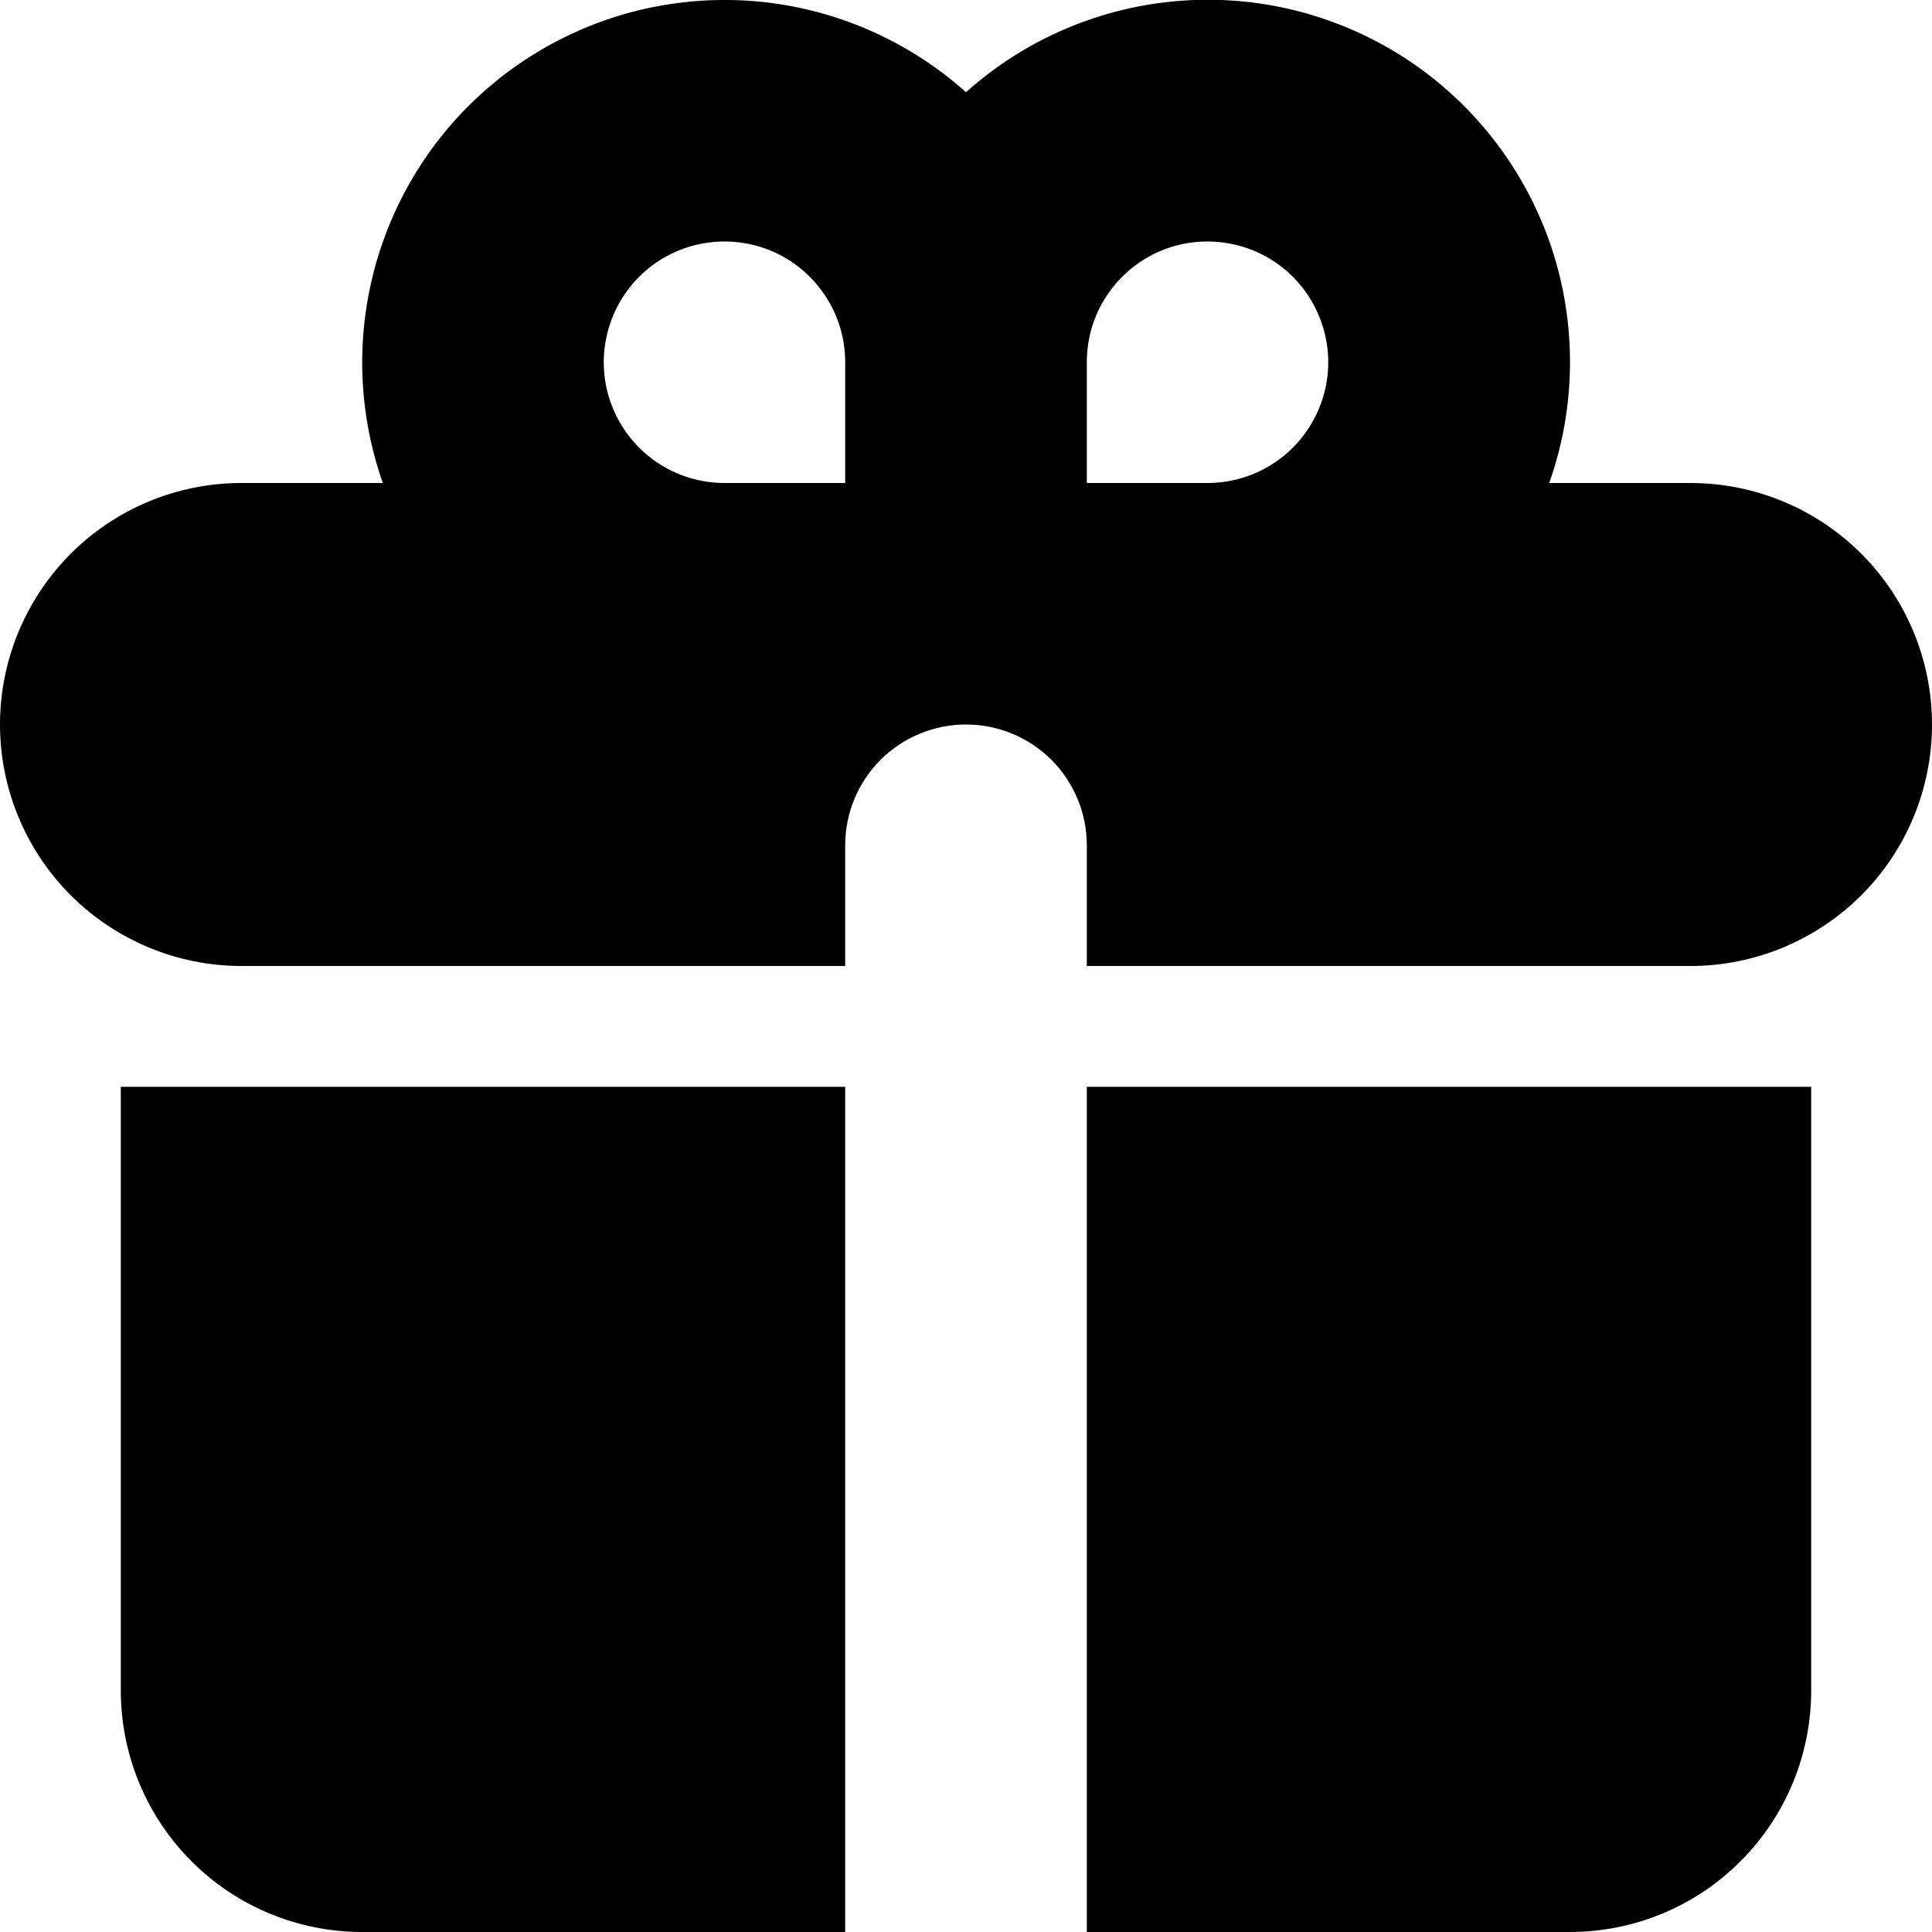
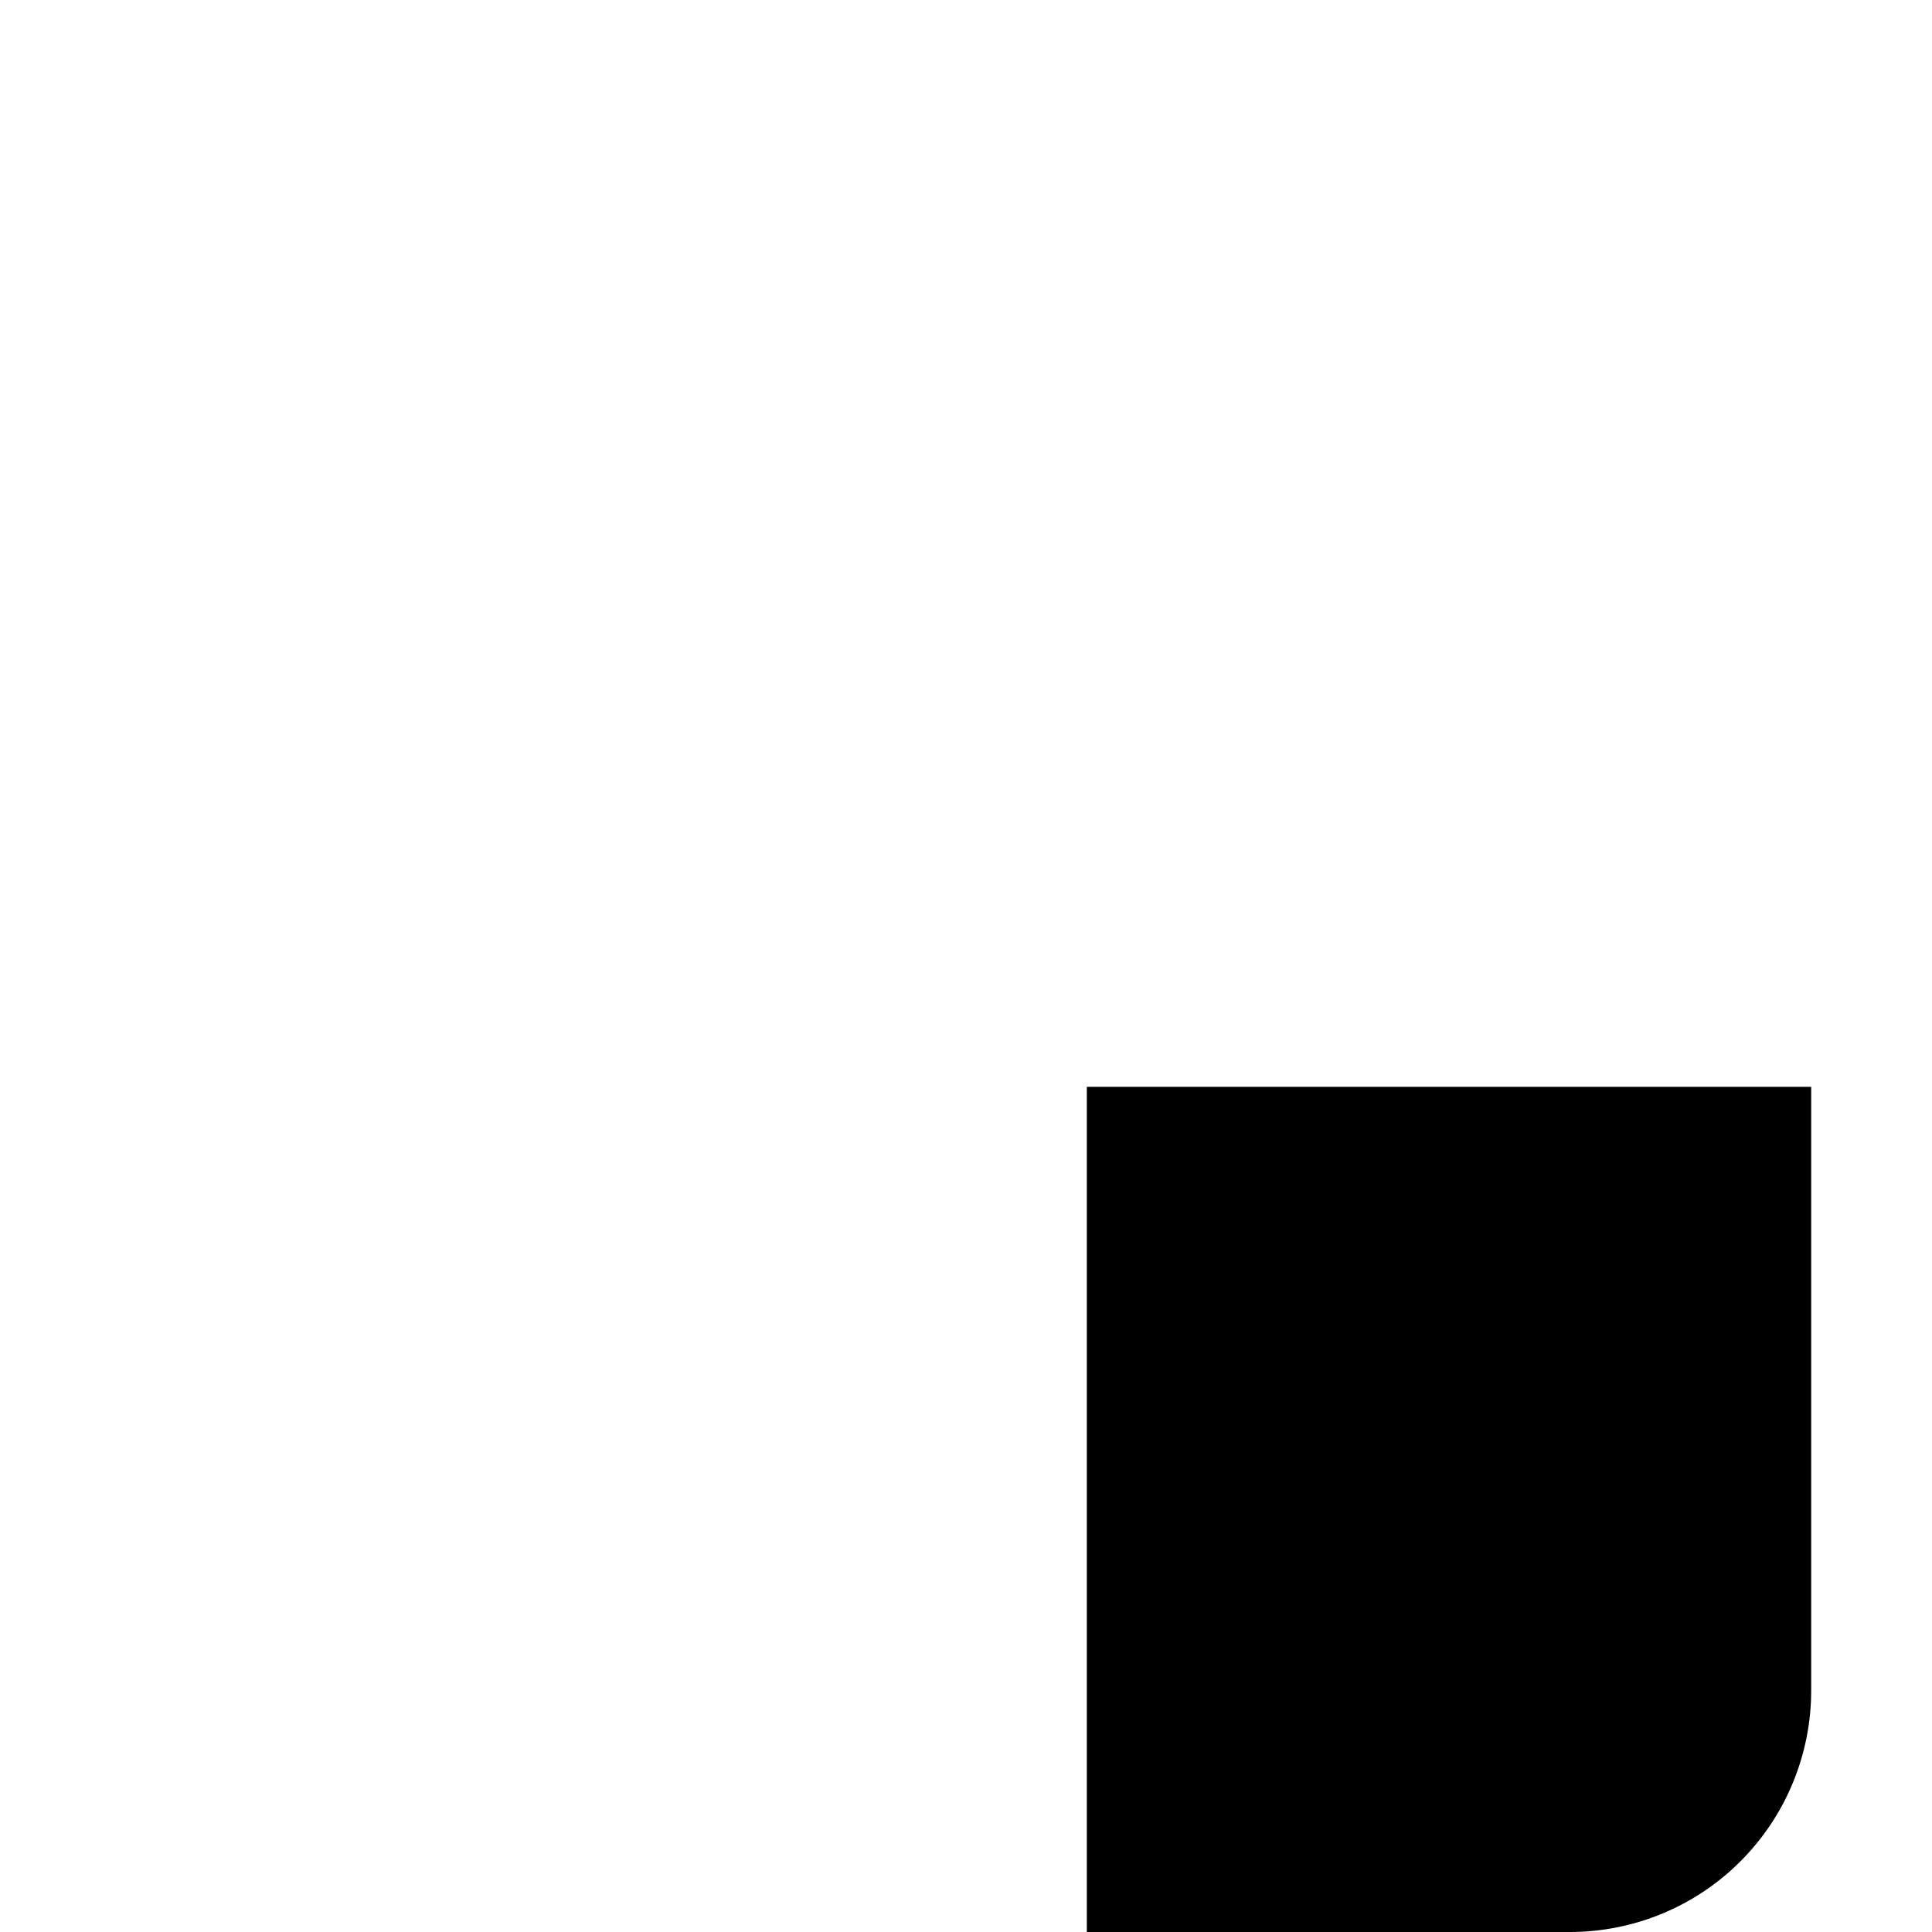
<svg xmlns="http://www.w3.org/2000/svg" viewBox="0 0 15 15">
  <g clip-path="url(#clip0_501_756)">
-     <path fill-rule="evenodd" clip-rule="evenodd" d="M2.812 2.812C2.813 2.269 2.97 1.738 3.265 1.283C3.56 0.827 3.981 0.467 4.477 0.245C4.972 0.023 5.522 -0.05 6.058 0.033C6.595 0.117 7.095 0.354 7.5 0.716C7.965 0.299 8.556 0.049 9.18 0.005C9.803 -0.039 10.423 0.126 10.943 0.474C11.462 0.822 11.85 1.333 12.047 1.926C12.243 2.519 12.237 3.161 12.028 3.75H13.125C13.622 3.75 14.099 3.947 14.451 4.299C14.803 4.651 15 5.128 15 5.625C15 6.122 14.803 6.599 14.451 6.951C14.099 7.302 13.622 7.5 13.125 7.5H8.438V6.562C8.438 6.314 8.339 6.075 8.163 5.899C7.987 5.724 7.749 5.625 7.5 5.625C7.251 5.625 7.013 5.724 6.837 5.899C6.661 6.075 6.562 6.314 6.562 6.562V7.5H1.875C1.378 7.5 0.901 7.302 0.549 6.951C0.198 6.599 0 6.122 0 5.625C0 5.128 0.198 4.651 0.549 4.299C0.901 3.947 1.378 3.75 1.875 3.75H2.972C2.869 3.456 2.812 3.141 2.812 2.812ZM6.562 3.75V2.812C6.562 2.627 6.508 2.446 6.404 2.292C6.301 2.137 6.155 2.017 5.984 1.946C5.812 1.875 5.624 1.857 5.442 1.893C5.26 1.929 5.093 2.018 4.962 2.149C4.831 2.281 4.742 2.448 4.706 2.629C4.669 2.811 4.688 3 4.759 3.171C4.83 3.342 4.95 3.489 5.104 3.592C5.258 3.695 5.44 3.75 5.625 3.75H6.562ZM9.375 3.75C9.56 3.75 9.742 3.695 9.896 3.592C10.05 3.489 10.17 3.342 10.241 3.171C10.312 3 10.331 2.811 10.294 2.629C10.258 2.448 10.169 2.281 10.038 2.149C9.907 2.018 9.74 1.929 9.558 1.893C9.376 1.857 9.188 1.875 9.016 1.946C8.845 2.017 8.699 2.137 8.595 2.292C8.492 2.446 8.438 2.627 8.438 2.812V3.75H9.375Z" />
-     <path d="M6.562 8.438H0.938V13.125C0.938 13.622 1.135 14.099 1.487 14.451C1.838 14.803 2.315 15 2.812 15H6.562V8.438Z" />
    <path d="M8.438 15H12.188C12.685 15 13.162 14.803 13.513 14.451C13.865 14.099 14.062 13.622 14.062 13.125V8.438H8.438V15Z" />
  </g>
  <defs>
    <clipPath id="clip0_501_756">
      <rect width="15" height="15" fill="white" />
    </clipPath>
  </defs>
</svg>